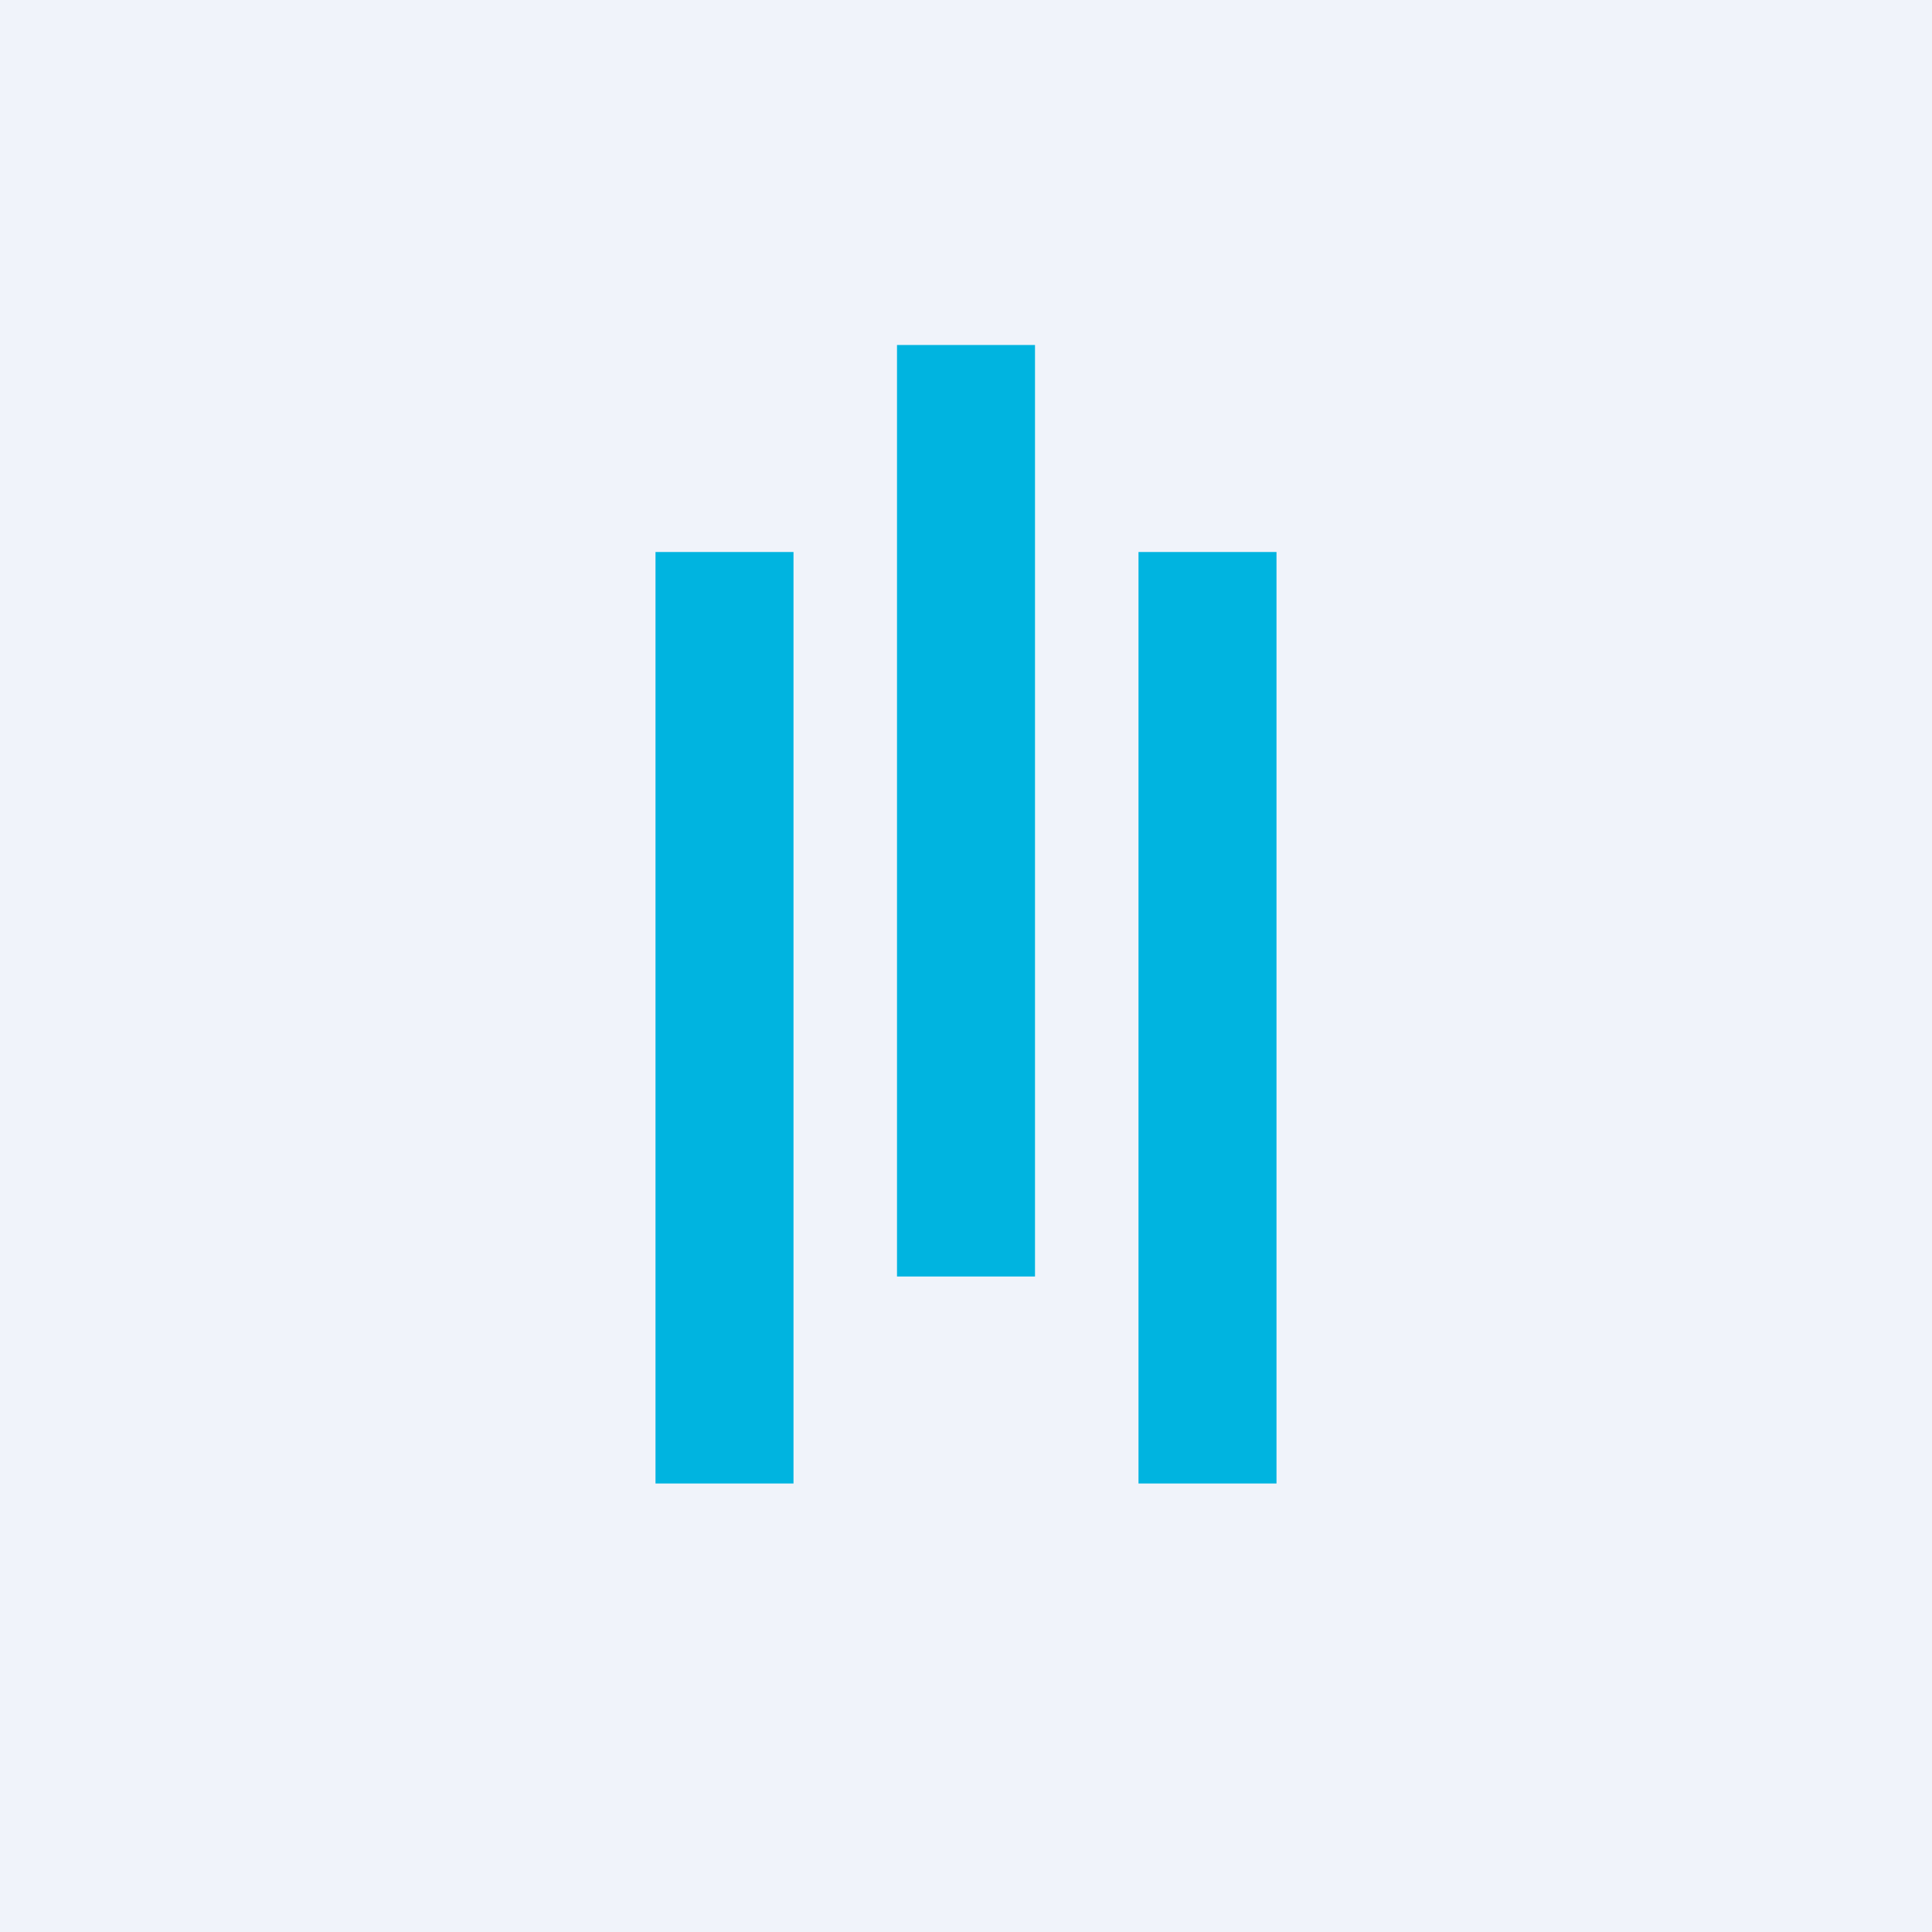
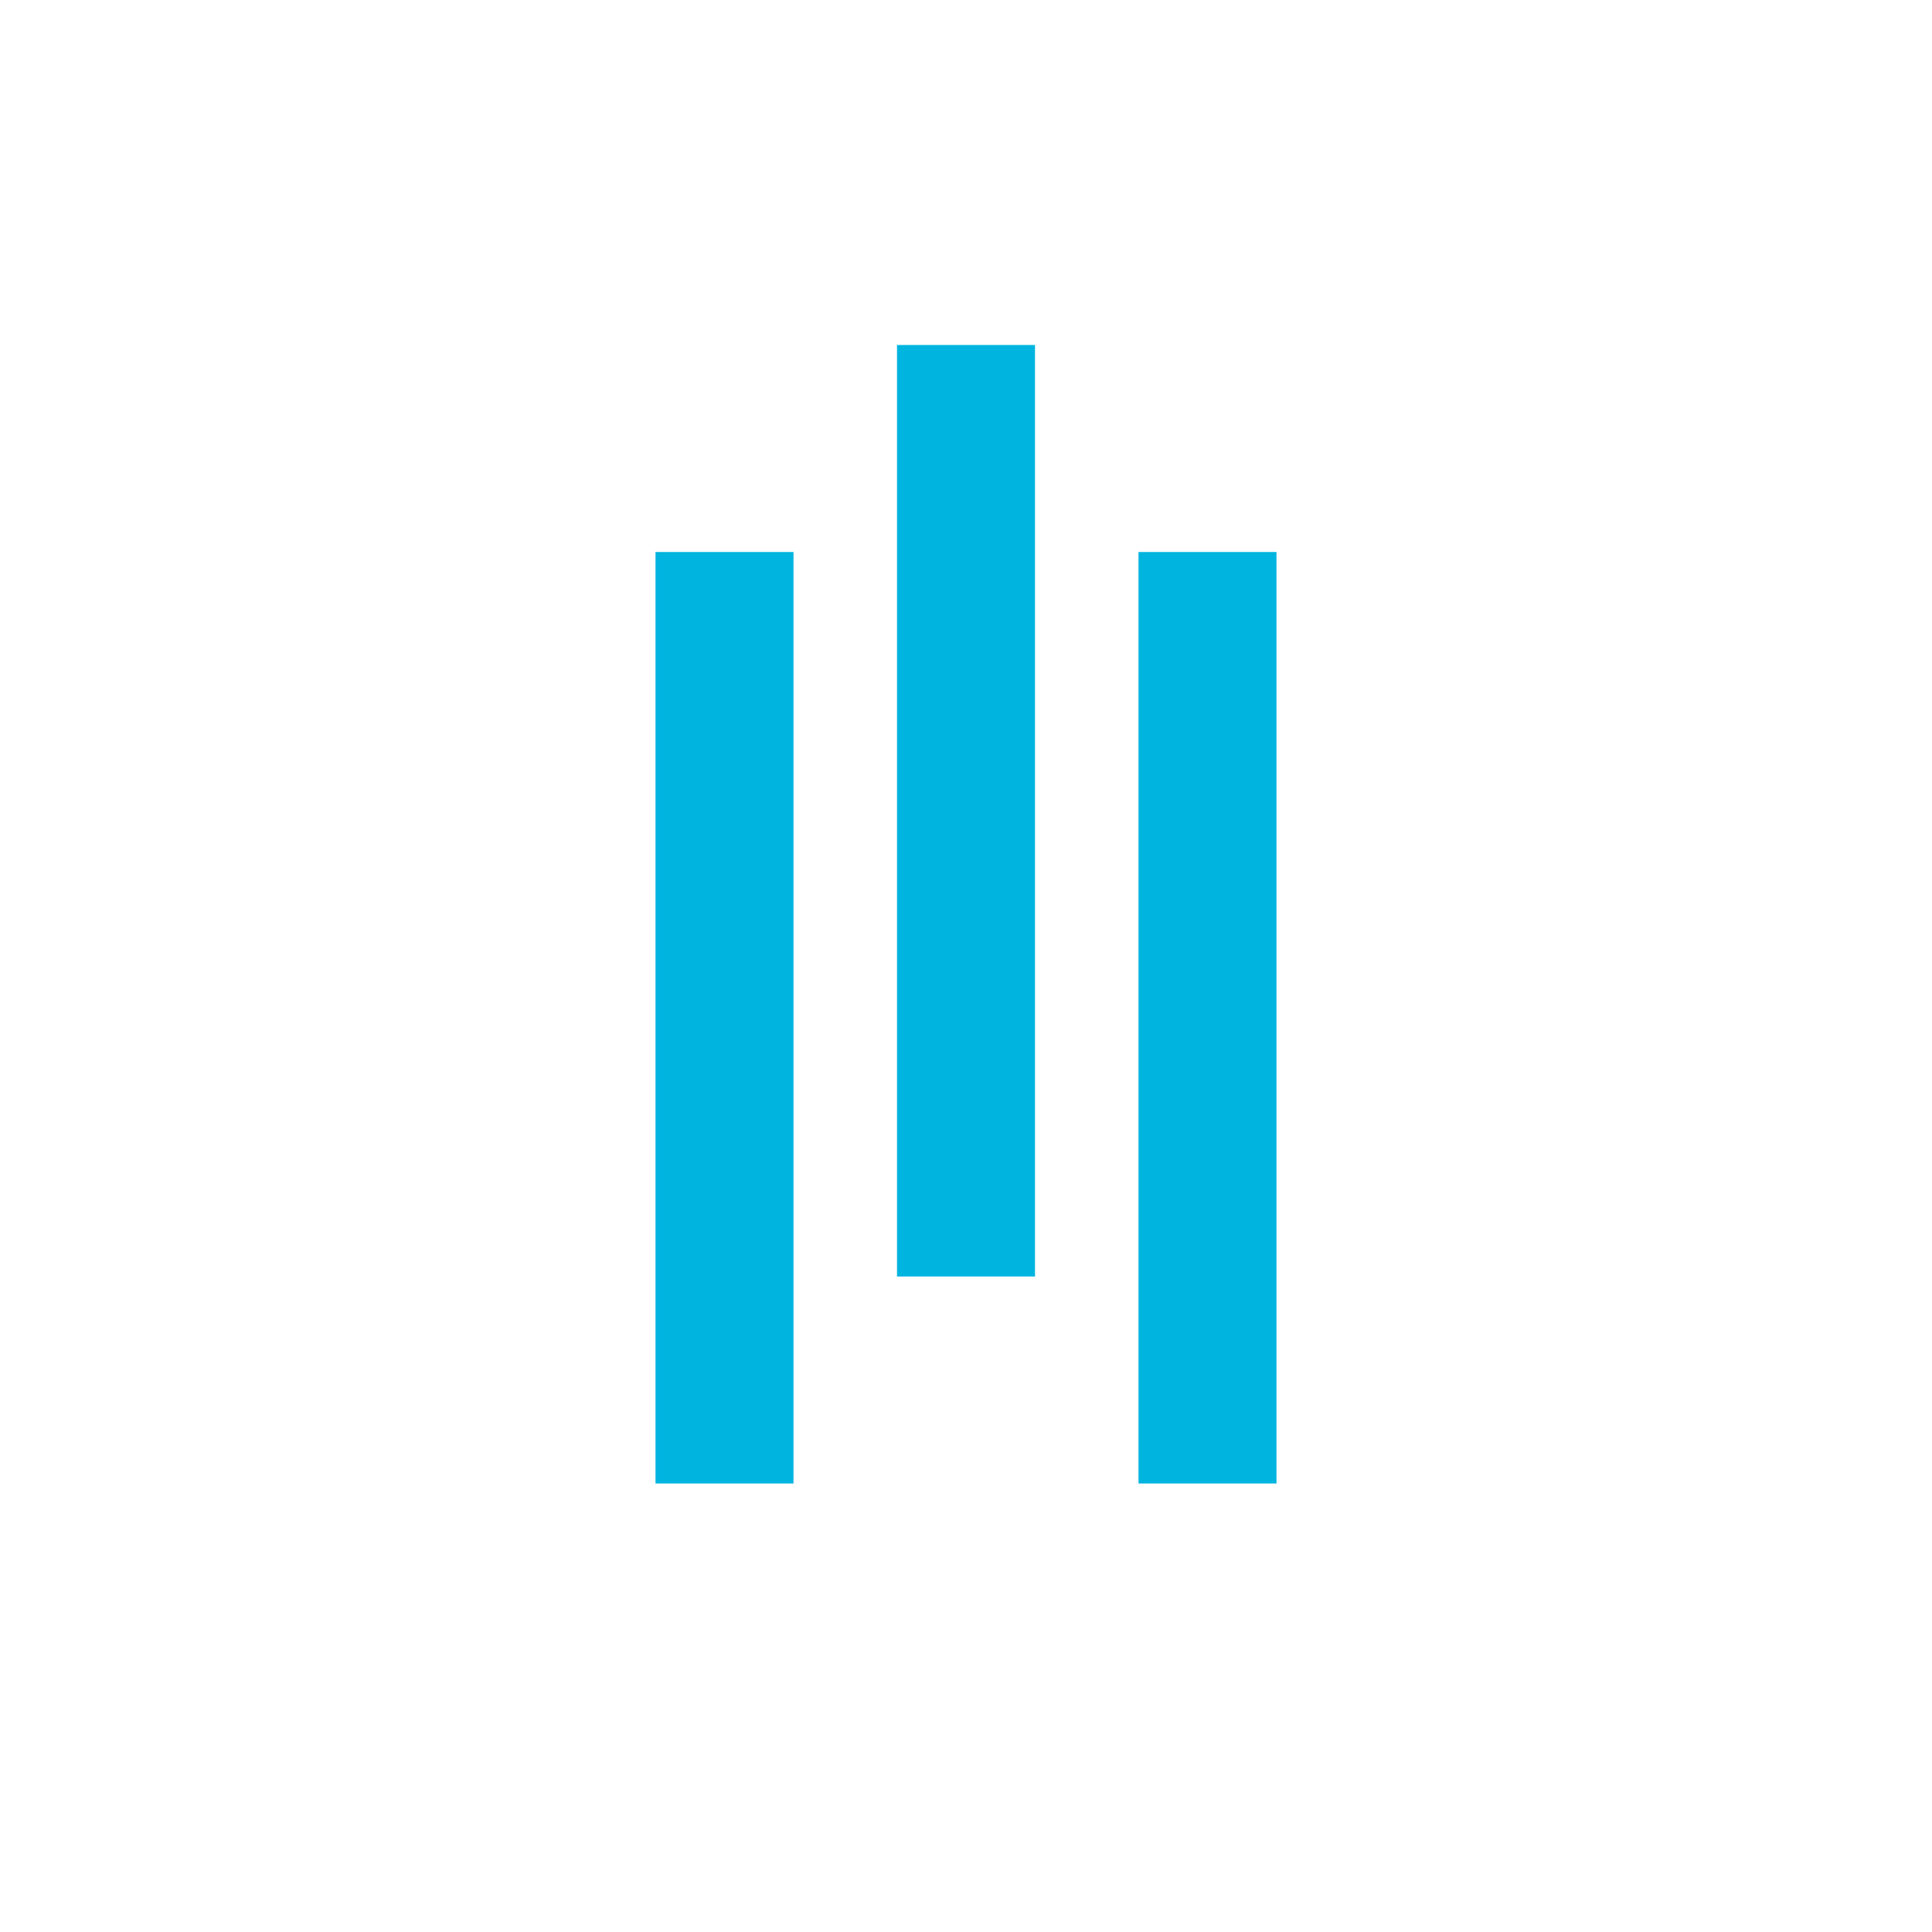
<svg xmlns="http://www.w3.org/2000/svg" width="56" height="56" viewBox="0 0 56 56">
-   <path fill="#F0F3FA" d="M0 0h56v56H0z" />
  <path d="M30 10h-4v27h4V10Zm-11 6h4v27h-4V16Zm14 0h4v27h-4V16Z" fill="#00B4E0" />
</svg>